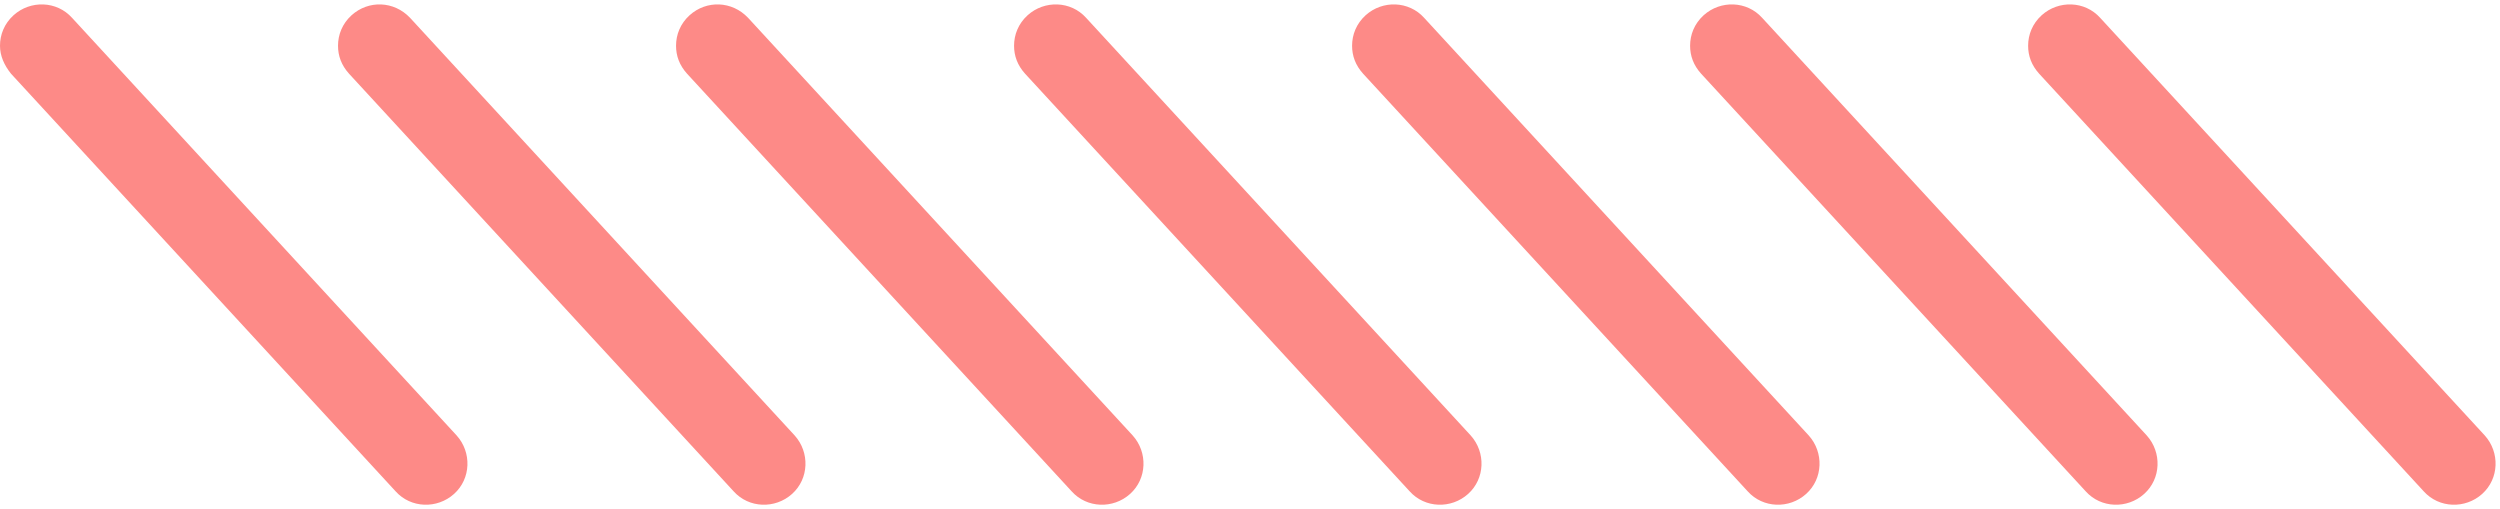
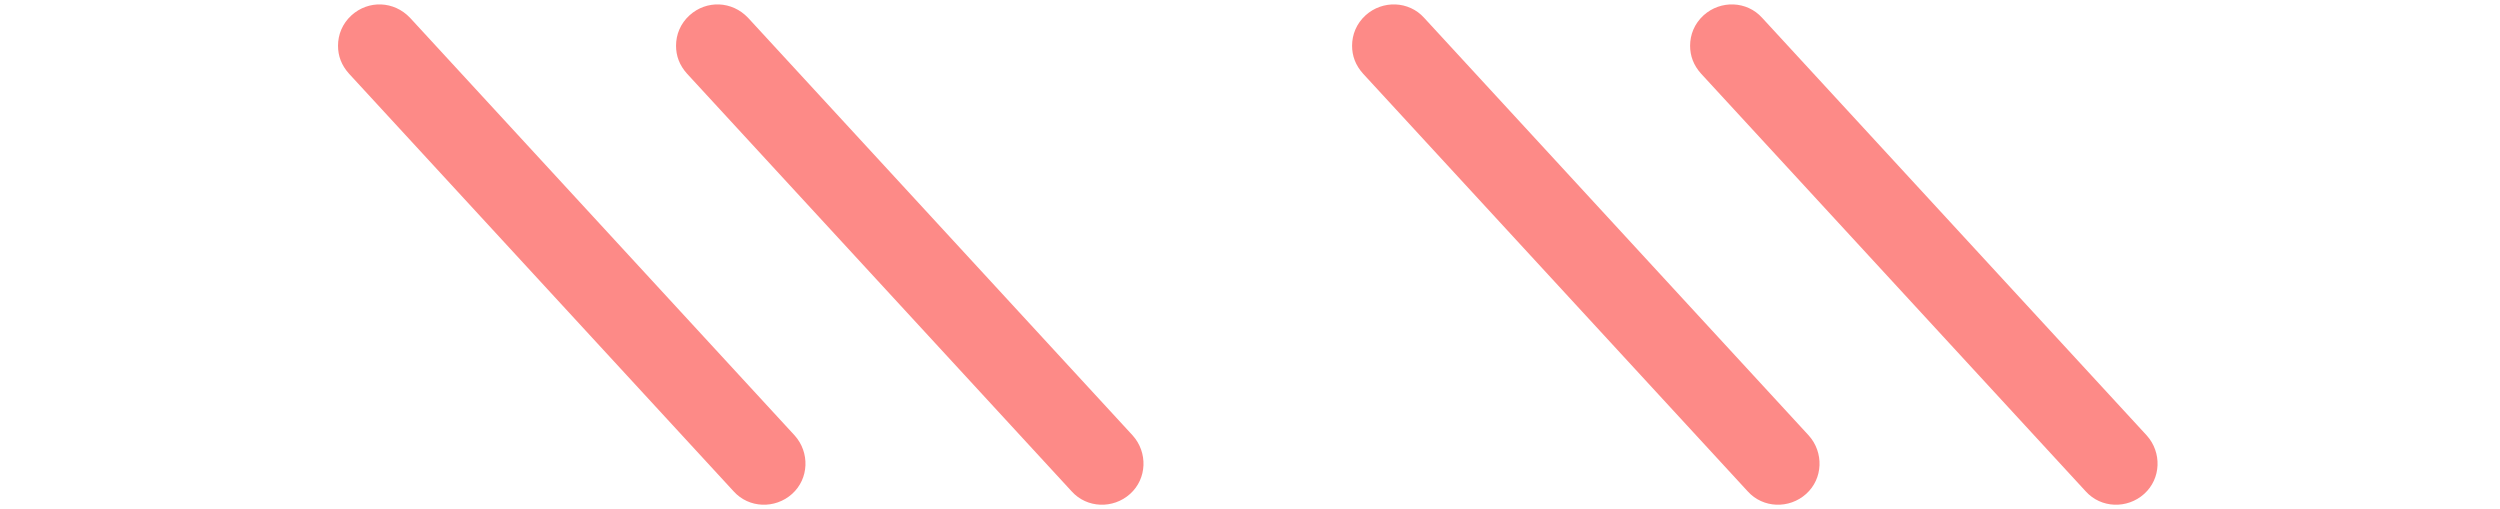
<svg xmlns="http://www.w3.org/2000/svg" fill="#000000" height="60.1" preserveAspectRatio="xMidYMid meet" version="1" viewBox="2.6 2.9 295.1 60.1" width="295.1" zoomAndPan="magnify">
  <g>
    <g>
      <g id="change1_7">
-         <path d="M242,8.3c0-1.3,0.5-2.6,1.6-3.6c2-1.8,5.1-1.7,6.9,0.3l45.4,49.3c1.8,2,1.7,5.1-0.3,6.9 c-2,1.8-5.1,1.7-6.9-0.3l-45.4-49.3C242.4,10.6,242,9.5,242,8.3z" fill="#fd8a87" />
-       </g>
+         </g>
      <g id="change1_3">
        <path d="M202.1,8.3c0-1.3,0.5-2.6,1.6-3.6c2-1.8,5.1-1.7,6.9,0.3L256,54.3c1.8,2,1.7,5.1-0.3,6.9 c-2,1.8-5.1,1.7-6.9-0.3l-45.4-49.3C202.5,10.6,202.1,9.5,202.1,8.3z" fill="#fd8a87" />
      </g>
      <g id="change1_2">
        <path d="M162.2,8.3c0-1.3,0.5-2.6,1.6-3.6c2-1.8,5.1-1.7,6.9,0.3l45.4,49.3c1.8,2,1.7,5.1-0.3,6.9 c-2,1.8-5.1,1.7-6.9-0.3l-45.4-49.3C162.6,10.6,162.2,9.5,162.2,8.3z" fill="#fd8a87" />
      </g>
      <g id="change1_6">
-         <path d="M122.3,8.3c0-1.3,0.5-2.6,1.6-3.6c2-1.8,5.1-1.7,6.9,0.3l45.4,49.3c1.8,2,1.7,5.1-0.3,6.9 c-2,1.8-5.1,1.7-6.9-0.3l-45.4-49.3C122.7,10.6,122.3,9.5,122.3,8.3z" fill="#fd8a87" />
-       </g>
+         </g>
      <g id="change1_1">
        <path d="M82.4,8.3c0-1.3,0.5-2.6,1.6-3.6C86,2.9,89,3,90.9,5l45.4,49.3c1.8,2,1.7,5.1-0.3,6.9 c-2,1.8-5.1,1.7-6.9-0.3L83.7,11.6C82.8,10.6,82.4,9.5,82.4,8.3z" fill="#fd8a87" />
      </g>
      <g id="change1_4">
        <path d="M42.5,8.3c0-1.3,0.5-2.6,1.6-3.6C46.1,2.9,49.1,3,51,5l45.4,49.3c1.8,2,1.7,5.1-0.3,6.9 c-2,1.8-5.1,1.7-6.9-0.3L43.8,11.6C42.9,10.6,42.5,9.5,42.5,8.3z" fill="#fd8a87" />
      </g>
      <g id="change1_5">
-         <path d="M2.6,8.3c0-1.3,0.5-2.6,1.6-3.6C6.2,2.9,9.3,3,11.1,5l45.4,49.3c1.8,2,1.7,5.1-0.3,6.9 c-2,1.8-5.1,1.7-6.9-0.3L3.9,11.6C3.1,10.6,2.6,9.5,2.6,8.3z" fill="#fd8a87" />
-       </g>
+         </g>
    </g>
  </g>
</svg>